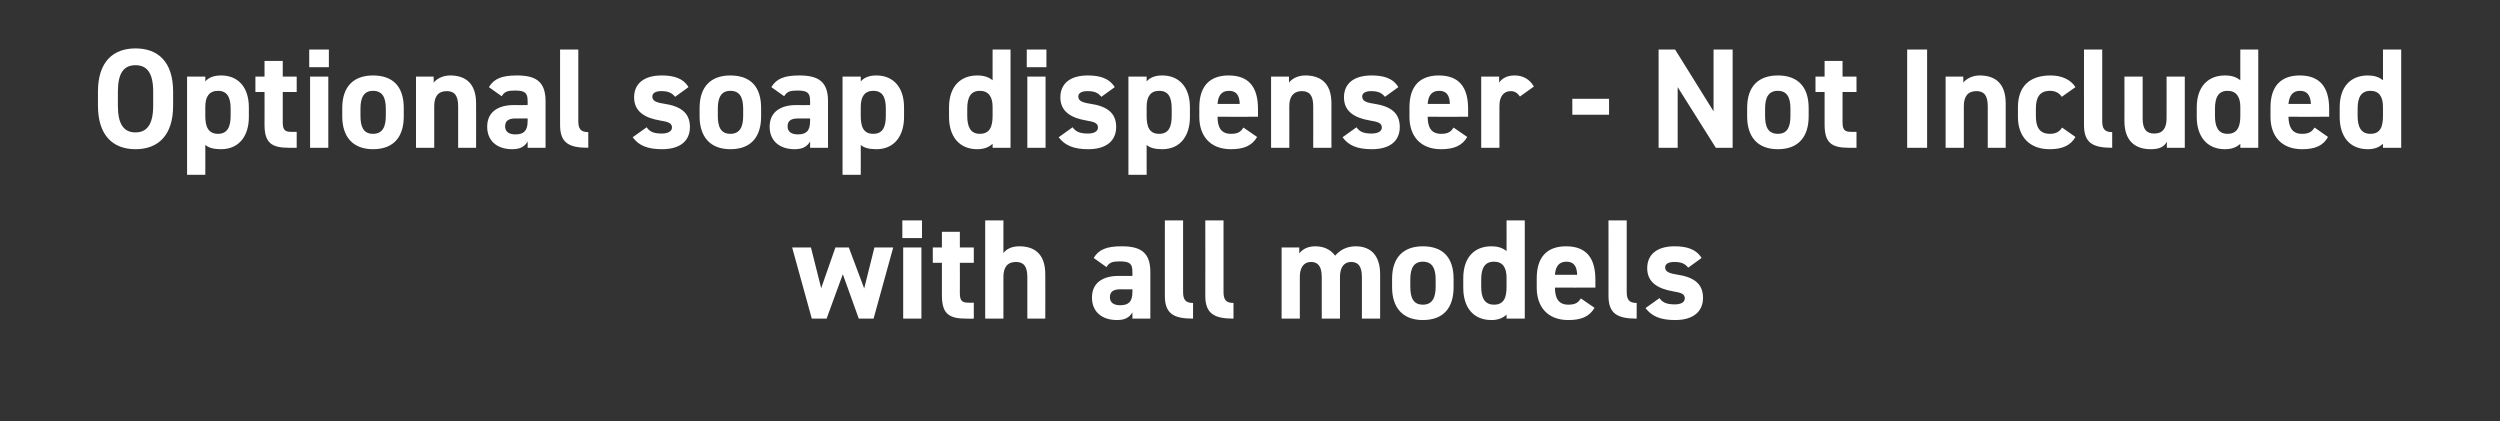
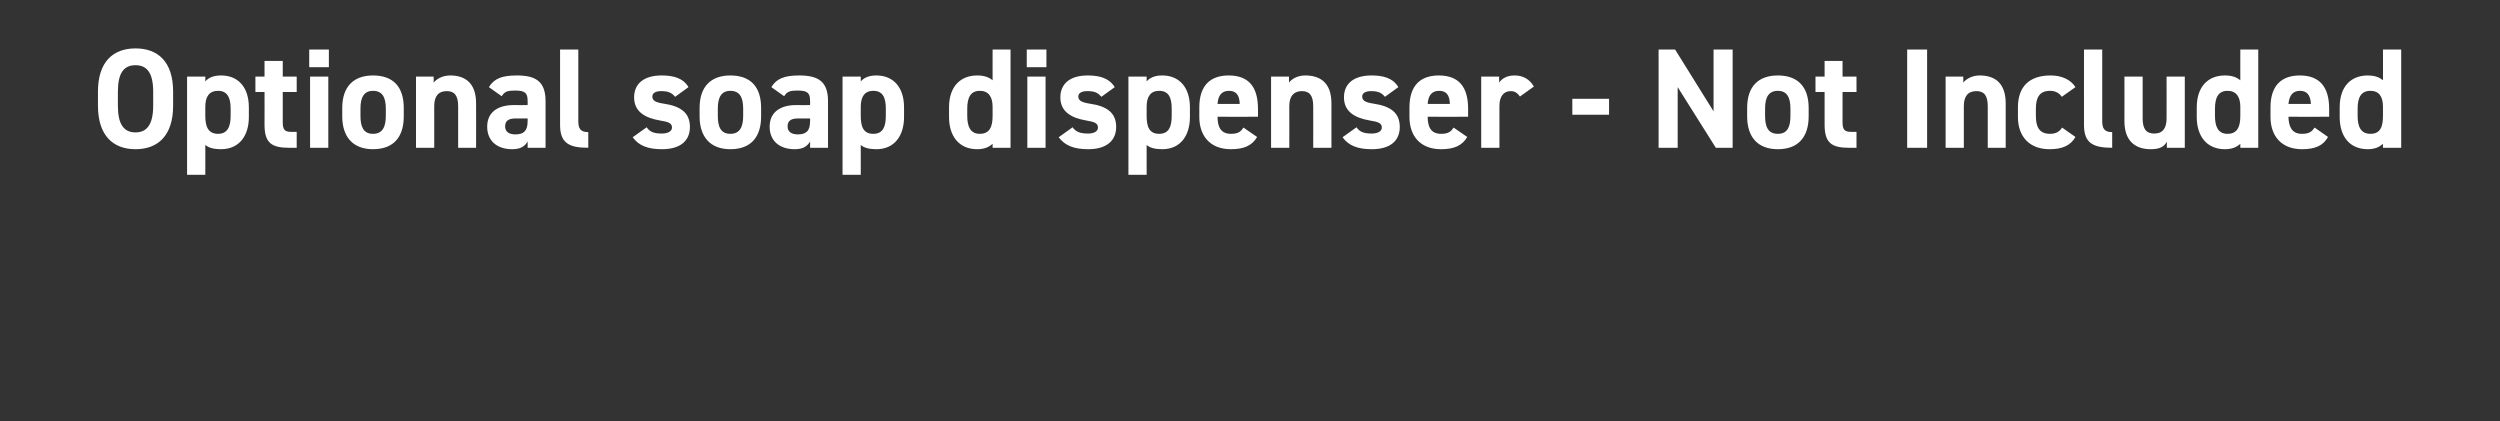
<svg xmlns="http://www.w3.org/2000/svg" version="1.1" width="878px" height="148px" viewBox="0 -13 878 148" style="top:-13px">
  <rect x="0" y="-13" width="878" height="148" fill="#333333" stroke="none" />
  <desc>Optional soap dispenser Not Included with all models</desc>
  <defs />
  <g id="Polygon61524">
-     <path d="M 290.3 98.9 L 285.1 98.9 L 278.2 73.9 L 284.8 73.9 L 288.4 88.2 L 293.4 73.9 L 298.1 73.9 L 303.5 88.3 L 307.1 73.9 L 313.7 73.9 L 306.8 98.9 L 301.6 98.9 L 296 83.3 L 290.3 98.9 Z M 317.2 73.9 L 323.6 73.9 L 323.6 98.9 L 317.2 98.9 L 317.2 73.9 Z M 316.9 64.4 L 323.8 64.4 L 323.8 70.6 L 316.9 70.6 L 316.9 64.4 Z M 327.6 73.9 L 330.8 73.9 L 330.8 68.4 L 337.1 68.4 L 337.1 73.9 L 342 73.9 L 342 79.3 L 337.1 79.3 C 337.1 79.3 337.14 89.8 337.1 89.8 C 337.1 92.3 337.6 93.3 340 93.3 C 339.99 93.35 342 93.3 342 93.3 L 342 98.9 C 342 98.9 339.34 98.95 339.3 98.9 C 333.3 98.9 330.8 97.2 330.8 90.8 C 330.79 90.8 330.8 79.3 330.8 79.3 L 327.6 79.3 L 327.6 73.9 Z M 346 64.4 L 352.4 64.4 C 352.4 64.4 352.39 75.9 352.4 75.9 C 353.3 74.6 355.1 73.5 358 73.5 C 363 73.5 367.1 75.9 367.1 83.3 C 367.14 83.3 367.1 98.9 367.1 98.9 L 360.8 98.9 C 360.8 98.9 360.79 84.3 360.8 84.3 C 360.8 80.4 359.4 79 356.8 79 C 353.8 79 352.4 80.9 352.4 84.2 C 352.39 84.25 352.4 98.9 352.4 98.9 L 346 98.9 L 346 64.4 Z M 392.8 83.9 C 392.79 83.95 397.7 83.9 397.7 83.9 C 397.7 83.9 397.74 82.5 397.7 82.5 C 397.7 79.7 396.9 78.8 393.3 78.8 C 390.8 78.8 389.6 79.1 388.6 80.8 C 388.6 80.8 384.1 77.6 384.1 77.6 C 385.9 74.6 388.7 73.5 393.9 73.5 C 400.3 73.5 404 75.4 404 82.5 C 403.99 82.55 404 98.9 404 98.9 L 397.7 98.9 C 397.7 98.9 397.74 96.75 397.7 96.7 C 396.7 98.4 395.2 99.4 392.3 99.4 C 387.1 99.4 383.5 96.6 383.5 91.5 C 383.5 86.2 387.5 83.9 392.8 83.9 Z M 397.7 88.6 C 397.7 88.6 393.54 88.65 393.5 88.6 C 390.9 88.6 389.8 89.5 389.8 91.4 C 389.8 93.3 391.2 94.2 393.4 94.2 C 396.3 94.2 397.7 93 397.7 89.6 C 397.74 89.6 397.7 88.6 397.7 88.6 Z M 409.1 64.4 L 415.5 64.4 C 415.5 64.4 415.49 89.5 415.5 89.5 C 415.5 92.2 416.3 93.4 419 93.4 C 419 93.4 419 98.9 419 98.9 C 412.2 98.9 409.1 97.2 409.1 90.9 C 409.09 90.95 409.1 64.4 409.1 64.4 Z M 423.3 64.4 L 429.7 64.4 C 429.7 64.4 429.73 89.5 429.7 89.5 C 429.7 92.2 430.5 93.4 433.2 93.4 C 433.2 93.4 433.2 98.9 433.2 98.9 C 426.5 98.9 423.3 97.2 423.3 90.9 C 423.33 90.95 423.3 64.4 423.3 64.4 Z M 470.6 98.9 L 464.2 98.9 C 464.2 98.9 464.23 84.3 464.2 84.3 C 464.2 80.3 462.7 79 460.4 79 C 458.1 79 456.5 80.7 456.5 84.2 C 456.48 84.25 456.5 98.9 456.5 98.9 L 450.1 98.9 L 450.1 73.9 L 456.3 73.9 C 456.3 73.9 456.33 76.05 456.3 76 C 457.3 74.7 459.1 73.5 461.9 73.5 C 464.9 73.5 467.3 74.6 468.9 76.8 C 470.5 74.9 472.9 73.5 476.1 73.5 C 481.5 73.5 484.7 76.8 484.7 83.3 C 484.73 83.3 484.7 98.9 484.7 98.9 L 478.3 98.9 C 478.3 98.9 478.33 84.3 478.3 84.3 C 478.3 80.5 477 79 474.5 79 C 472.2 79 470.6 80.7 470.6 84.2 C 470.58 84.25 470.6 98.9 470.6 98.9 Z M 510.5 87.9 C 510.5 94.7 507.3 99.4 499.7 99.4 C 492.5 99.4 488.9 94.9 488.9 87.9 C 488.9 87.9 488.9 84.9 488.9 84.9 C 488.9 77.4 492.9 73.5 499.7 73.5 C 506.7 73.5 510.5 77.4 510.5 84.9 C 510.5 84.9 510.5 87.9 510.5 87.9 Z M 504.2 87.7 C 504.2 87.7 504.2 85.1 504.2 85.1 C 504.2 81.1 502.9 78.9 499.7 78.9 C 496.6 78.9 495.3 81.1 495.3 85.1 C 495.3 85.1 495.3 87.7 495.3 87.7 C 495.3 91.3 496.2 94 499.7 94 C 503.2 94 504.2 91.3 504.2 87.7 Z M 529.1 64.4 L 535.5 64.4 L 535.5 98.9 L 529.1 98.9 C 529.1 98.9 529.13 97.5 529.1 97.5 C 527.8 98.7 526.1 99.4 523.8 99.4 C 517.2 99.4 513.9 94.7 513.9 88.1 C 513.9 88.1 513.9 84.7 513.9 84.7 C 513.9 77.4 517.8 73.5 523.8 73.5 C 525.9 73.5 527.7 74 529.1 75.2 C 529.13 75.25 529.1 64.4 529.1 64.4 Z M 529.1 87.7 C 529.1 87.7 529.1 84.5 529.1 84.5 C 529.1 80.9 527.7 78.9 524.7 78.9 C 521.5 78.9 520.2 81.1 520.2 85.1 C 520.2 85.1 520.2 87.7 520.2 87.7 C 520.2 91.3 521.2 94 524.7 94 C 528.3 94 529.1 91.3 529.1 87.7 Z M 560 95.1 C 558.2 98.2 555.3 99.4 550.8 99.4 C 543.3 99.4 539.7 94.5 539.7 88.1 C 539.7 88.1 539.7 84.7 539.7 84.7 C 539.7 77.1 543.5 73.5 550 73.5 C 557.1 73.5 560.3 77.6 560.3 85.2 C 560.33 85.2 560.3 88 560.3 88 C 560.3 88 546.08 88.05 546.1 88 C 546.1 91.5 547.2 94 550.8 94 C 553.4 94 554.3 93.2 555.2 91.8 C 555.2 91.8 560 95.1 560 95.1 Z M 546.1 83.5 C 546.1 83.5 553.9 83.5 553.9 83.5 C 553.8 80.2 552.5 78.9 550.1 78.9 C 547.5 78.9 546.3 80.6 546.1 83.5 Z M 564.9 64.4 L 571.3 64.4 C 571.3 64.4 571.33 89.5 571.3 89.5 C 571.3 92.2 572.1 93.4 574.8 93.4 C 574.8 93.4 574.8 98.9 574.8 98.9 C 568.1 98.9 564.9 97.2 564.9 90.9 C 564.93 90.95 564.9 64.4 564.9 64.4 Z M 592.9 81 C 591.8 79.7 590.7 79 588 79 C 586.3 79 584.8 79.5 584.8 80.9 C 584.8 82.4 586.2 83 588.8 83.4 C 595 84.3 598.1 86.7 598.1 91.6 C 598.1 96.4 594.7 99.4 588.3 99.4 C 583.2 99.4 580.1 98.1 577.9 95.2 C 577.9 95.2 582.8 91.7 582.8 91.7 C 583.8 93.1 585.1 93.9 588.2 93.9 C 590.4 93.9 591.7 93.1 591.7 91.8 C 591.7 90.3 590.6 89.8 587.5 89.3 C 582.3 88.4 578.5 86.2 578.5 81.2 C 578.5 76.4 581.9 73.5 588.1 73.5 C 592.2 73.5 595.6 74.4 597.6 77.6 C 597.6 77.6 592.9 81 592.9 81 Z " stroke="none" fill="#fff" />
-   </g>
+     </g>
  <g id="Polygon61523">
    <path d="M 47.6 39.4 C 39.8 39.4 34.4 34.7 34.4 24.1 C 34.4 24.1 34.4 19.2 34.4 19.2 C 34.4 8.6 39.8 4 47.6 4 C 55.4 4 60.8 8.6 60.8 19.2 C 60.8 19.2 60.8 24.1 60.8 24.1 C 60.8 34.7 55.4 39.4 47.6 39.4 Z M 41.4 24.1 C 41.4 30.7 43.5 33.5 47.6 33.5 C 51.6 33.5 53.8 30.7 53.8 24.1 C 53.8 24.1 53.8 19.2 53.8 19.2 C 53.8 12.6 51.6 9.9 47.6 9.9 C 43.5 9.9 41.4 12.6 41.4 19.2 C 41.4 19.2 41.4 24.1 41.4 24.1 Z M 87.4 28.1 C 87.4 34.6 84.1 39.4 77.6 39.4 C 75 39.4 73.3 38.9 72.1 37.9 C 72.14 37.95 72.1 48.4 72.1 48.4 L 65.7 48.4 L 65.7 13.9 L 72.1 13.9 C 72.1 13.9 72.14 15.6 72.1 15.6 C 73.3 14.2 75.1 13.5 77.7 13.5 C 83.5 13.5 87.4 17.5 87.4 24.7 C 87.4 24.7 87.4 28.1 87.4 28.1 Z M 81 27.7 C 81 27.7 81 25.1 81 25.1 C 81 21.1 79.7 18.9 76.6 18.9 C 73.5 18.9 72.1 20.9 72.1 24.5 C 72.1 24.5 72.1 27.7 72.1 27.7 C 72.1 31.3 73 34 76.6 34 C 80 34 81 31.3 81 27.7 Z M 89.7 13.9 L 92.9 13.9 L 92.9 8.4 L 99.3 8.4 L 99.3 13.9 L 104.2 13.9 L 104.2 19.3 L 99.3 19.3 C 99.3 19.3 99.29 29.8 99.3 29.8 C 99.3 32.3 99.8 33.3 102.1 33.3 C 102.14 33.35 104.2 33.3 104.2 33.3 L 104.2 38.9 C 104.2 38.9 101.49 38.95 101.5 38.9 C 95.4 38.9 92.9 37.2 92.9 30.8 C 92.94 30.8 92.9 19.3 92.9 19.3 L 89.7 19.3 L 89.7 13.9 Z M 108.9 13.9 L 115.3 13.9 L 115.3 38.9 L 108.9 38.9 L 108.9 13.9 Z M 108.6 4.4 L 115.5 4.4 L 115.5 10.6 L 108.6 10.6 L 108.6 4.4 Z M 141.8 27.9 C 141.8 34.7 138.6 39.4 131 39.4 C 123.8 39.4 120.2 34.9 120.2 27.9 C 120.2 27.9 120.2 24.9 120.2 24.9 C 120.2 17.4 124.2 13.5 131 13.5 C 138 13.5 141.8 17.4 141.8 24.9 C 141.8 24.9 141.8 27.9 141.8 27.9 Z M 135.5 27.7 C 135.5 27.7 135.5 25.1 135.5 25.1 C 135.5 21.1 134.2 18.9 131 18.9 C 127.9 18.9 126.6 21.1 126.6 25.1 C 126.6 25.1 126.6 27.7 126.6 27.7 C 126.6 31.3 127.5 34 131 34 C 134.5 34 135.5 31.3 135.5 27.7 Z M 146.1 13.9 L 152.3 13.9 C 152.3 13.9 152.34 16.05 152.3 16 C 153.3 14.8 155.3 13.5 158.1 13.5 C 163.1 13.5 167.2 15.9 167.2 23.3 C 167.24 23.3 167.2 38.9 167.2 38.9 L 160.9 38.9 C 160.9 38.9 160.89 24.3 160.9 24.3 C 160.9 20.4 159.5 19 156.9 19 C 153.9 19 152.5 20.9 152.5 24.2 C 152.49 24.25 152.5 38.9 152.5 38.9 L 146.1 38.9 L 146.1 13.9 Z M 180.4 23.9 C 180.39 23.95 185.3 23.9 185.3 23.9 C 185.3 23.9 185.34 22.5 185.3 22.5 C 185.3 19.7 184.5 18.8 180.9 18.8 C 178.4 18.8 177.2 19.1 176.2 20.8 C 176.2 20.8 171.7 17.6 171.7 17.6 C 173.5 14.6 176.3 13.5 181.5 13.5 C 187.9 13.5 191.6 15.4 191.6 22.5 C 191.59 22.55 191.6 38.9 191.6 38.9 L 185.3 38.9 C 185.3 38.9 185.34 36.75 185.3 36.7 C 184.3 38.4 182.8 39.4 179.9 39.4 C 174.7 39.4 171.1 36.6 171.1 31.5 C 171.1 26.2 175.1 23.9 180.4 23.9 Z M 185.3 28.6 C 185.3 28.6 181.14 28.65 181.1 28.6 C 178.5 28.6 177.4 29.5 177.4 31.4 C 177.4 33.3 178.8 34.2 181 34.2 C 183.9 34.2 185.3 33 185.3 29.6 C 185.34 29.6 185.3 28.6 185.3 28.6 Z M 196.7 4.4 L 203.1 4.4 C 203.1 4.4 203.09 29.5 203.1 29.5 C 203.1 32.2 203.9 33.4 206.6 33.4 C 206.6 33.4 206.6 38.9 206.6 38.9 C 199.8 38.9 196.7 37.2 196.7 30.9 C 196.69 30.95 196.7 4.4 196.7 4.4 Z M 237.1 21 C 236 19.7 234.9 19 232.2 19 C 230.6 19 229.1 19.5 229.1 20.9 C 229.1 22.4 230.4 23 233.1 23.4 C 239.2 24.3 242.3 26.7 242.3 31.6 C 242.3 36.4 239 39.4 232.5 39.4 C 227.4 39.4 224.3 38.1 222.2 35.2 C 222.2 35.2 227.1 31.7 227.1 31.7 C 228.1 33.1 229.3 33.9 232.4 33.9 C 234.6 33.9 236 33.1 236 31.8 C 236 30.3 234.9 29.8 231.7 29.3 C 226.5 28.4 222.7 26.2 222.7 21.2 C 222.7 16.4 226.1 13.5 232.4 13.5 C 236.5 13.5 239.9 14.4 241.8 17.6 C 241.8 17.6 237.1 21 237.1 21 Z M 267.3 27.9 C 267.3 34.7 264.1 39.4 256.5 39.4 C 249.3 39.4 245.7 34.9 245.7 27.9 C 245.7 27.9 245.7 24.9 245.7 24.9 C 245.7 17.4 249.7 13.5 256.5 13.5 C 263.5 13.5 267.3 17.4 267.3 24.9 C 267.3 24.9 267.3 27.9 267.3 27.9 Z M 261 27.7 C 261 27.7 261 25.1 261 25.1 C 261 21.1 259.7 18.9 256.5 18.9 C 253.4 18.9 252.1 21.1 252.1 25.1 C 252.1 25.1 252.1 27.7 252.1 27.7 C 252.1 31.3 253 34 256.5 34 C 260 34 261 31.3 261 27.7 Z M 279.6 23.9 C 279.59 23.95 284.5 23.9 284.5 23.9 C 284.5 23.9 284.54 22.5 284.5 22.5 C 284.5 19.7 283.7 18.8 280.1 18.8 C 277.6 18.8 276.4 19.1 275.4 20.8 C 275.4 20.8 270.9 17.6 270.9 17.6 C 272.7 14.6 275.5 13.5 280.7 13.5 C 287.1 13.5 290.8 15.4 290.8 22.5 C 290.79 22.55 290.8 38.9 290.8 38.9 L 284.5 38.9 C 284.5 38.9 284.54 36.75 284.5 36.7 C 283.5 38.4 282 39.4 279.1 39.4 C 273.9 39.4 270.3 36.6 270.3 31.5 C 270.3 26.2 274.3 23.9 279.6 23.9 Z M 284.5 28.6 C 284.5 28.6 280.34 28.65 280.3 28.6 C 277.7 28.6 276.6 29.5 276.6 31.4 C 276.6 33.3 278 34.2 280.2 34.2 C 283.1 34.2 284.5 33 284.5 29.6 C 284.54 29.6 284.5 28.6 284.5 28.6 Z M 317.5 28.1 C 317.5 34.6 314.2 39.4 307.8 39.4 C 305.2 39.4 303.4 38.9 302.3 37.9 C 302.29 37.95 302.3 48.4 302.3 48.4 L 295.9 48.4 L 295.9 13.9 L 302.3 13.9 C 302.3 13.9 302.29 15.6 302.3 15.6 C 303.5 14.2 305.3 13.5 307.8 13.5 C 313.6 13.5 317.5 17.5 317.5 24.7 C 317.5 24.7 317.5 28.1 317.5 28.1 Z M 311.1 27.7 C 311.1 27.7 311.1 25.1 311.1 25.1 C 311.1 21.1 309.9 18.9 306.7 18.9 C 303.7 18.9 302.3 20.9 302.3 24.5 C 302.3 24.5 302.3 27.7 302.3 27.7 C 302.3 31.3 303.1 34 306.7 34 C 310.2 34 311.1 31.3 311.1 27.7 Z M 348.6 4.4 L 354.9 4.4 L 354.9 38.9 L 348.6 38.9 C 348.6 38.9 348.59 37.5 348.6 37.5 C 347.3 38.7 345.6 39.4 343.2 39.4 C 336.7 39.4 333.3 34.7 333.3 28.1 C 333.3 28.1 333.3 24.7 333.3 24.7 C 333.3 17.4 337.3 13.5 343.2 13.5 C 345.4 13.5 347.2 14 348.6 15.2 C 348.59 15.25 348.6 4.4 348.6 4.4 Z M 348.6 27.7 C 348.6 27.7 348.6 24.5 348.6 24.5 C 348.6 20.9 347.1 18.9 344.1 18.9 C 341 18.9 339.7 21.1 339.7 25.1 C 339.7 25.1 339.7 27.7 339.7 27.7 C 339.7 31.3 340.7 34 344.1 34 C 347.7 34 348.6 31.3 348.6 27.7 Z M 360.8 13.9 L 367.2 13.9 L 367.2 38.9 L 360.8 38.9 L 360.8 13.9 Z M 360.6 4.4 L 367.5 4.4 L 367.5 10.6 L 360.6 10.6 L 360.6 4.4 Z M 386.8 21 C 385.7 19.7 384.6 19 381.9 19 C 380.2 19 378.7 19.5 378.7 20.9 C 378.7 22.4 380.1 23 382.7 23.4 C 388.9 24.3 392 26.7 392 31.6 C 392 36.4 388.6 39.4 382.2 39.4 C 377.1 39.4 374 38.1 371.8 35.2 C 371.8 35.2 376.7 31.7 376.7 31.7 C 377.7 33.1 379 33.9 382.1 33.9 C 384.3 33.9 385.6 33.1 385.6 31.8 C 385.6 30.3 384.5 29.8 381.4 29.3 C 376.2 28.4 372.4 26.2 372.4 21.2 C 372.4 16.4 375.8 13.5 382 13.5 C 386.1 13.5 389.5 14.4 391.5 17.6 C 391.5 17.6 386.8 21 386.8 21 Z M 417.9 28.1 C 417.9 34.6 414.6 39.4 408.2 39.4 C 405.6 39.4 403.8 38.9 402.7 37.9 C 402.69 37.95 402.7 48.4 402.7 48.4 L 396.3 48.4 L 396.3 13.9 L 402.7 13.9 C 402.7 13.9 402.69 15.6 402.7 15.6 C 403.9 14.2 405.7 13.5 408.2 13.5 C 414 13.5 417.9 17.5 417.9 24.7 C 417.9 24.7 417.9 28.1 417.9 28.1 Z M 411.5 27.7 C 411.5 27.7 411.5 25.1 411.5 25.1 C 411.5 21.1 410.3 18.9 407.1 18.9 C 404.1 18.9 402.7 20.9 402.7 24.5 C 402.7 24.5 402.7 27.7 402.7 27.7 C 402.7 31.3 403.5 34 407.1 34 C 410.6 34 411.5 31.3 411.5 27.7 Z M 441.5 35.1 C 439.7 38.2 436.8 39.4 432.3 39.4 C 424.8 39.4 421.2 34.5 421.2 28.1 C 421.2 28.1 421.2 24.7 421.2 24.7 C 421.2 17.1 425 13.5 431.5 13.5 C 438.6 13.5 441.8 17.6 441.8 25.2 C 441.84 25.2 441.8 28 441.8 28 C 441.8 28 427.59 28.05 427.6 28 C 427.6 31.5 428.7 34 432.3 34 C 434.9 34 435.8 33.2 436.7 31.8 C 436.7 31.8 441.5 35.1 441.5 35.1 Z M 427.6 23.5 C 427.6 23.5 435.4 23.5 435.4 23.5 C 435.3 20.2 434 18.9 431.6 18.9 C 429 18.9 427.8 20.6 427.6 23.5 Z M 446.4 13.9 L 452.7 13.9 C 452.7 13.9 452.69 16.05 452.7 16 C 453.6 14.8 455.6 13.5 458.4 13.5 C 463.5 13.5 467.6 15.9 467.6 23.3 C 467.59 23.3 467.6 38.9 467.6 38.9 L 461.2 38.9 C 461.2 38.9 461.24 24.3 461.2 24.3 C 461.2 20.4 459.8 19 457.2 19 C 454.3 19 452.8 20.9 452.8 24.2 C 452.84 24.25 452.8 38.9 452.8 38.9 L 446.4 38.9 L 446.4 13.9 Z M 486.4 21 C 485.3 19.7 484.2 19 481.5 19 C 479.9 19 478.4 19.5 478.4 20.9 C 478.4 22.4 479.7 23 482.4 23.4 C 488.5 24.3 491.6 26.7 491.6 31.6 C 491.6 36.4 488.3 39.4 481.8 39.4 C 476.7 39.4 473.6 38.1 471.5 35.2 C 471.5 35.2 476.4 31.7 476.4 31.7 C 477.4 33.1 478.6 33.9 481.7 33.9 C 483.9 33.9 485.3 33.1 485.3 31.8 C 485.3 30.3 484.2 29.8 481 29.3 C 475.8 28.4 472 26.2 472 21.2 C 472 16.4 475.4 13.5 481.7 13.5 C 485.8 13.5 489.2 14.4 491.1 17.6 C 491.1 17.6 486.4 21 486.4 21 Z M 515.3 35.1 C 513.5 38.2 510.6 39.4 506.1 39.4 C 498.6 39.4 495 34.5 495 28.1 C 495 28.1 495 24.7 495 24.7 C 495 17.1 498.8 13.5 505.3 13.5 C 512.4 13.5 515.6 17.6 515.6 25.2 C 515.63 25.2 515.6 28 515.6 28 C 515.6 28 501.38 28.05 501.4 28 C 501.4 31.5 502.5 34 506.1 34 C 508.7 34 509.6 33.2 510.5 31.8 C 510.5 31.8 515.3 35.1 515.3 35.1 Z M 501.4 23.5 C 501.4 23.5 509.2 23.5 509.2 23.5 C 509.1 20.2 507.8 18.9 505.4 18.9 C 502.8 18.9 501.6 20.6 501.4 23.5 Z M 533.8 20.9 C 533.1 19.9 532.2 19 530.6 19 C 528.2 19 526.6 20.7 526.6 24.2 C 526.63 24.25 526.6 38.9 526.6 38.9 L 520.2 38.9 L 520.2 13.9 L 526.5 13.9 C 526.5 13.9 526.48 16.05 526.5 16 C 527.3 14.8 529 13.5 531.9 13.5 C 534.9 13.5 537.2 14.8 538.7 17.4 C 538.7 17.4 533.8 20.9 533.8 20.9 Z M 552.2 21.7 L 565.1 21.7 L 565.1 27.3 L 552.2 27.3 L 552.2 21.7 Z M 608.5 4.4 L 608.5 38.9 L 602.6 38.9 L 589.2 17.6 L 589.2 38.9 L 582.5 38.9 L 582.5 4.4 L 588.3 4.4 L 601.8 26.1 L 601.8 4.4 L 608.5 4.4 Z M 635.2 27.9 C 635.2 34.7 631.9 39.4 624.4 39.4 C 617.1 39.4 613.6 34.9 613.6 27.9 C 613.6 27.9 613.6 24.9 613.6 24.9 C 613.6 17.4 617.5 13.5 624.4 13.5 C 631.3 13.5 635.2 17.4 635.2 24.9 C 635.2 24.9 635.2 27.9 635.2 27.9 Z M 628.8 27.7 C 628.8 27.7 628.8 25.1 628.8 25.1 C 628.8 21.1 627.5 18.9 624.4 18.9 C 621.2 18.9 619.9 21.1 619.9 25.1 C 619.9 25.1 619.9 27.7 619.9 27.7 C 619.9 31.3 620.8 34 624.4 34 C 627.9 34 628.8 31.3 628.8 27.7 Z M 637.6 13.9 L 640.8 13.9 L 640.8 8.4 L 647.1 8.4 L 647.1 13.9 L 652 13.9 L 652 19.3 L 647.1 19.3 C 647.1 19.3 647.13 29.8 647.1 29.8 C 647.1 32.3 647.6 33.3 650 33.3 C 649.98 33.35 652 33.3 652 33.3 L 652 38.9 C 652 38.9 649.33 38.95 649.3 38.9 C 643.3 38.9 640.8 37.2 640.8 30.8 C 640.78 30.8 640.8 19.3 640.8 19.3 L 637.6 19.3 L 637.6 13.9 Z M 676.8 38.9 L 669.8 38.9 L 669.8 4.4 L 676.8 4.4 L 676.8 38.9 Z M 683.3 13.9 L 689.5 13.9 C 689.5 13.9 689.53 16.05 689.5 16 C 690.5 14.8 692.5 13.5 695.3 13.5 C 700.3 13.5 704.4 15.9 704.4 23.3 C 704.43 23.3 704.4 38.9 704.4 38.9 L 698.1 38.9 C 698.1 38.9 698.08 24.3 698.1 24.3 C 698.1 20.4 696.7 19 694.1 19 C 691.1 19 689.7 20.9 689.7 24.2 C 689.68 24.25 689.7 38.9 689.7 38.9 L 683.3 38.9 L 683.3 13.9 Z M 728.9 35.1 C 727.2 38.1 724.3 39.4 719.8 39.4 C 712.7 39.4 708.7 34.9 708.7 28.1 C 708.7 28.1 708.7 24.7 708.7 24.7 C 708.7 17.4 712.7 13.5 720.2 13.5 C 724 13.5 727.2 14.9 728.9 17.6 C 728.9 17.6 724.1 21 724.1 21 C 723.3 19.8 722 18.9 720 18.9 C 716.4 18.9 715 21.1 715 25.1 C 715 25.1 715 27.7 715 27.7 C 715 31.3 716 34 720 34 C 721.9 34 723.3 33.3 724.2 31.8 C 724.2 31.8 728.9 35.1 728.9 35.1 Z M 731.9 4.4 L 738.3 4.4 C 738.3 4.4 738.28 29.5 738.3 29.5 C 738.3 32.2 739.1 33.4 741.8 33.4 C 741.8 33.4 741.8 38.9 741.8 38.9 C 735 38.9 731.9 37.2 731.9 30.9 C 731.88 30.95 731.9 4.4 731.9 4.4 Z M 767.3 38.9 L 761 38.9 C 761 38.9 761.03 36.85 761 36.8 C 760 38.5 758.6 39.4 755.3 39.4 C 750.3 39.4 746.1 36.9 746.1 29.5 C 746.13 29.55 746.1 13.9 746.1 13.9 L 752.5 13.9 C 752.5 13.9 752.53 28.6 752.5 28.6 C 752.5 32.5 753.9 33.9 756.6 33.9 C 759.5 33.9 760.9 32.1 760.9 28.6 C 760.93 28.65 760.9 13.9 760.9 13.9 L 767.3 13.9 L 767.3 38.9 Z M 786.8 4.4 L 793.1 4.4 L 793.1 38.9 L 786.8 38.9 C 786.8 38.9 786.78 37.5 786.8 37.5 C 785.5 38.7 783.8 39.4 781.4 39.4 C 774.9 39.4 771.5 34.7 771.5 28.1 C 771.5 28.1 771.5 24.7 771.5 24.7 C 771.5 17.4 775.5 13.5 781.4 13.5 C 783.6 13.5 785.4 14 786.8 15.2 C 786.78 15.25 786.8 4.4 786.8 4.4 Z M 786.8 27.7 C 786.8 27.7 786.8 24.5 786.8 24.5 C 786.8 20.9 785.3 18.9 782.3 18.9 C 779.2 18.9 777.9 21.1 777.9 25.1 C 777.9 25.1 777.9 27.7 777.9 27.7 C 777.9 31.3 778.9 34 782.3 34 C 785.9 34 786.8 31.3 786.8 27.7 Z M 817.6 35.1 C 815.9 38.2 813 39.4 808.5 39.4 C 801 39.4 797.4 34.5 797.4 28.1 C 797.4 28.1 797.4 24.7 797.4 24.7 C 797.4 17.1 801.2 13.5 807.7 13.5 C 814.7 13.5 818 17.6 818 25.2 C 817.98 25.2 818 28 818 28 C 818 28 803.73 28.05 803.7 28 C 803.8 31.5 804.9 34 808.4 34 C 811.1 34 811.9 33.2 812.9 31.8 C 812.9 31.8 817.6 35.1 817.6 35.1 Z M 803.7 23.5 C 803.7 23.5 811.6 23.5 811.6 23.5 C 811.4 20.2 810.1 18.9 807.7 18.9 C 805.2 18.9 804 20.6 803.7 23.5 Z M 836.9 4.4 L 843.3 4.4 L 843.3 38.9 L 836.9 38.9 C 836.9 38.9 836.93 37.5 836.9 37.5 C 835.6 38.7 833.9 39.4 831.6 39.4 C 825 39.4 821.7 34.7 821.7 28.1 C 821.7 28.1 821.7 24.7 821.7 24.7 C 821.7 17.4 825.6 13.5 831.6 13.5 C 833.7 13.5 835.5 14 836.9 15.2 C 836.93 15.25 836.9 4.4 836.9 4.4 Z M 836.9 27.7 C 836.9 27.7 836.9 24.5 836.9 24.5 C 836.9 20.9 835.5 18.9 832.5 18.9 C 829.3 18.9 828 21.1 828 25.1 C 828 25.1 828 27.7 828 27.7 C 828 31.3 829 34 832.5 34 C 836.1 34 836.9 31.3 836.9 27.7 Z " stroke="none" fill="#fff" />
  </g>
</svg>